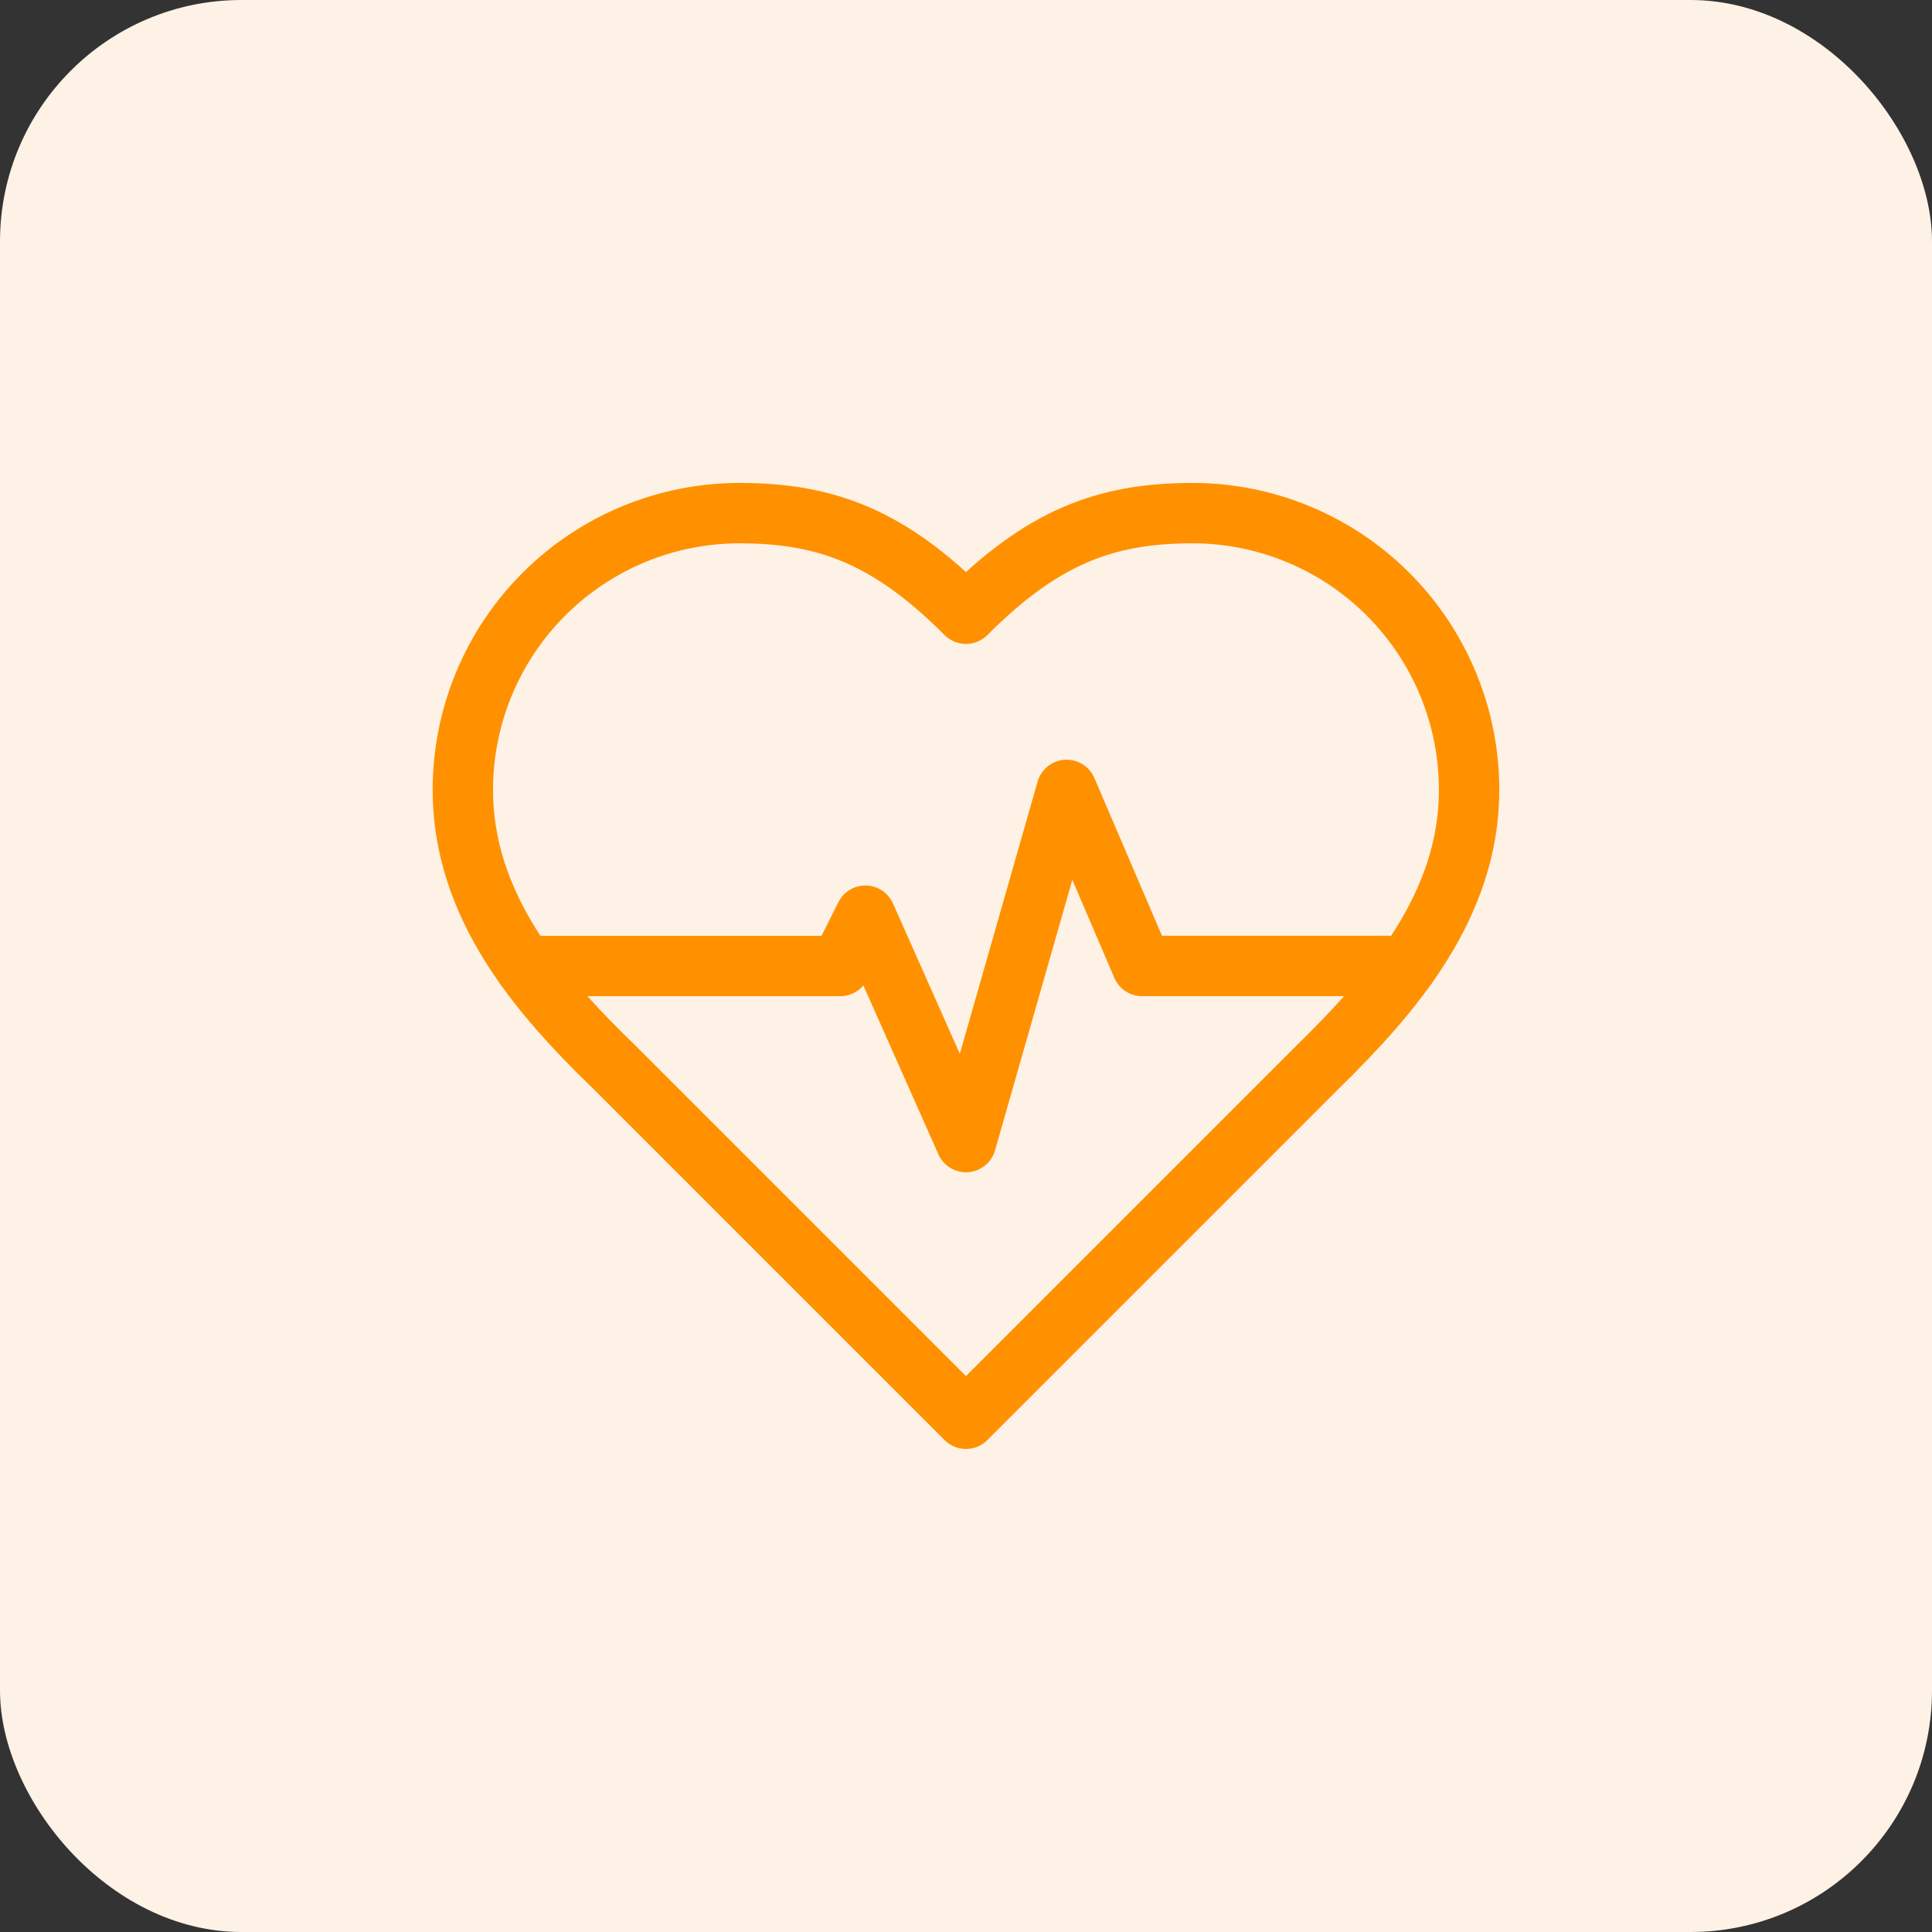
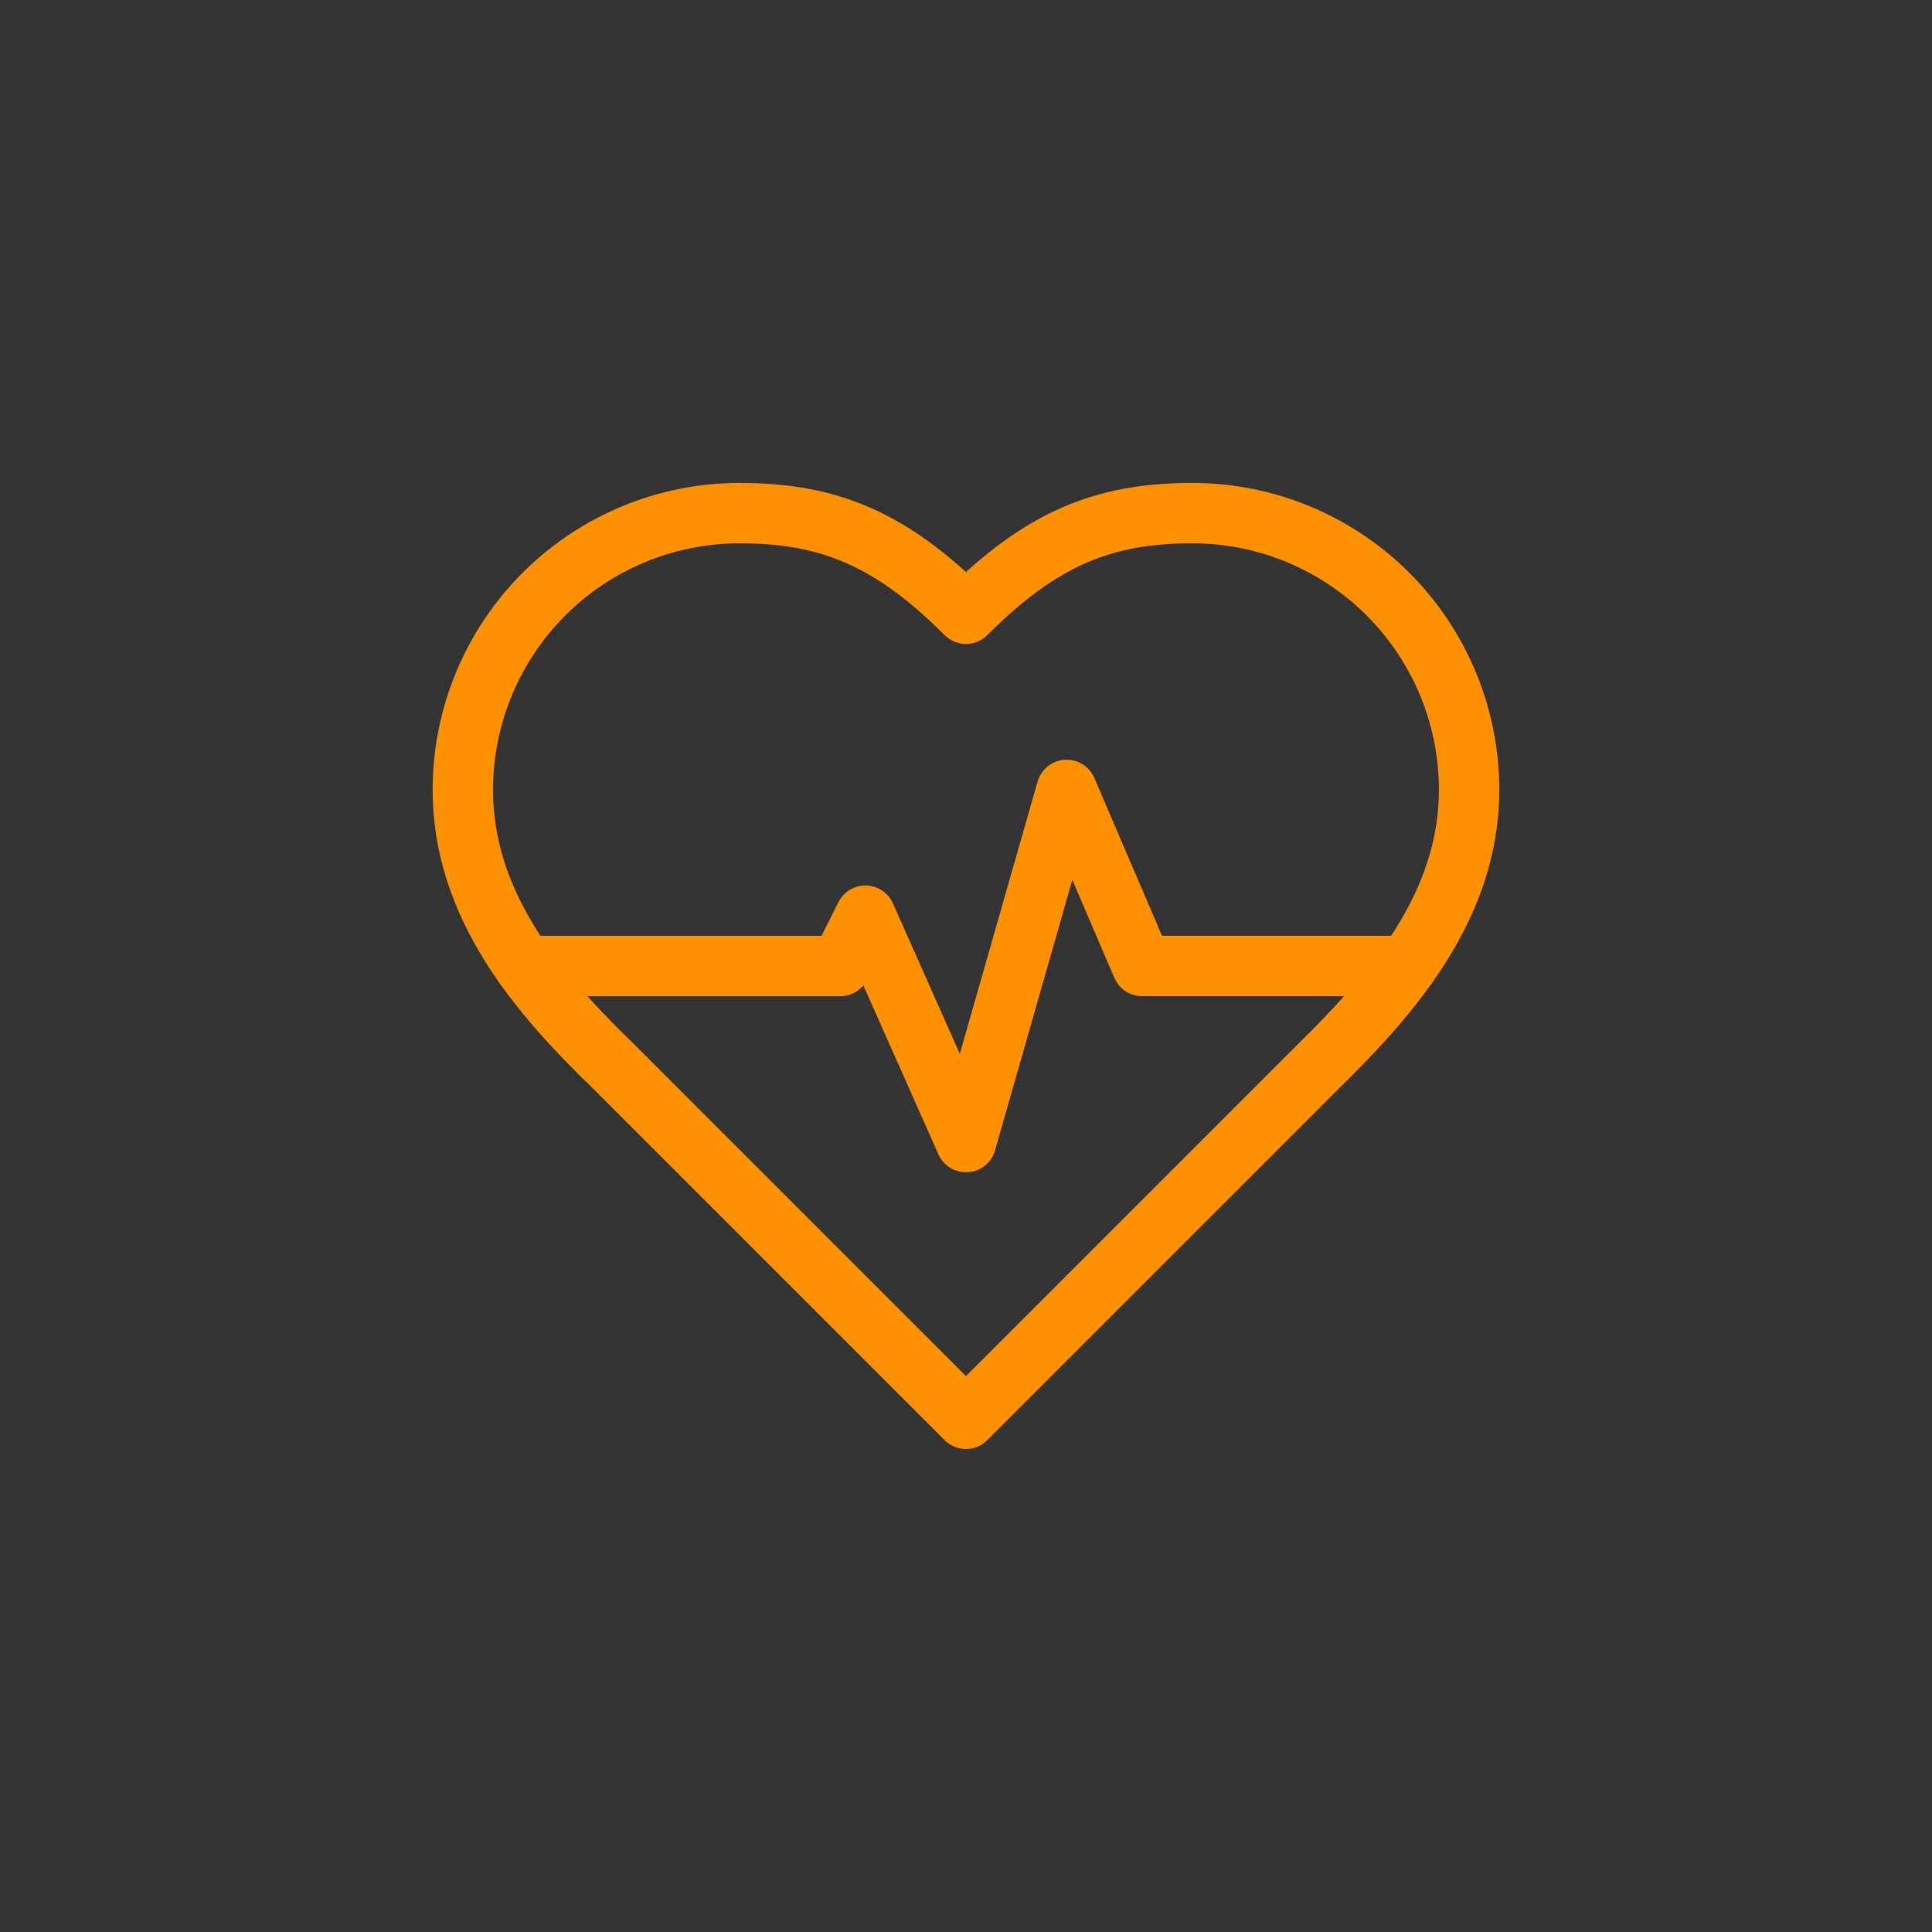
<svg xmlns="http://www.w3.org/2000/svg" fill="none" height="64" viewBox="0 0 64 64" width="64">
  <rect x="0" y="0" width="64" height="64" fill="#333333" stroke="none" />
-   <rect fill="#fdf2e5" height="64" rx="8" width="64" />
  <path d="m17.367 32h10.467l.833-1.667 3.333 7.5 3.333-11.667 2.5 5.833h8.783m-2.95 3.333c2.483-2.433 5-5.35 5-9.167 0-2.431-.966-4.763-2.685-6.482-1.719-1.719-4.051-2.685-6.482-2.685-2.933 0-5 .833-7.5 3.333-2.5-2.5-4.567-3.333-7.5-3.333-2.431 0-4.763.966-6.482 2.685-1.719 1.719-2.685 4.051-2.685 6.482 0 3.833 2.5 6.75 5 9.167l11.667 11.667z" stroke="#ff9100" stroke-linecap="round" stroke-linejoin="round" stroke-width="2" />
</svg>